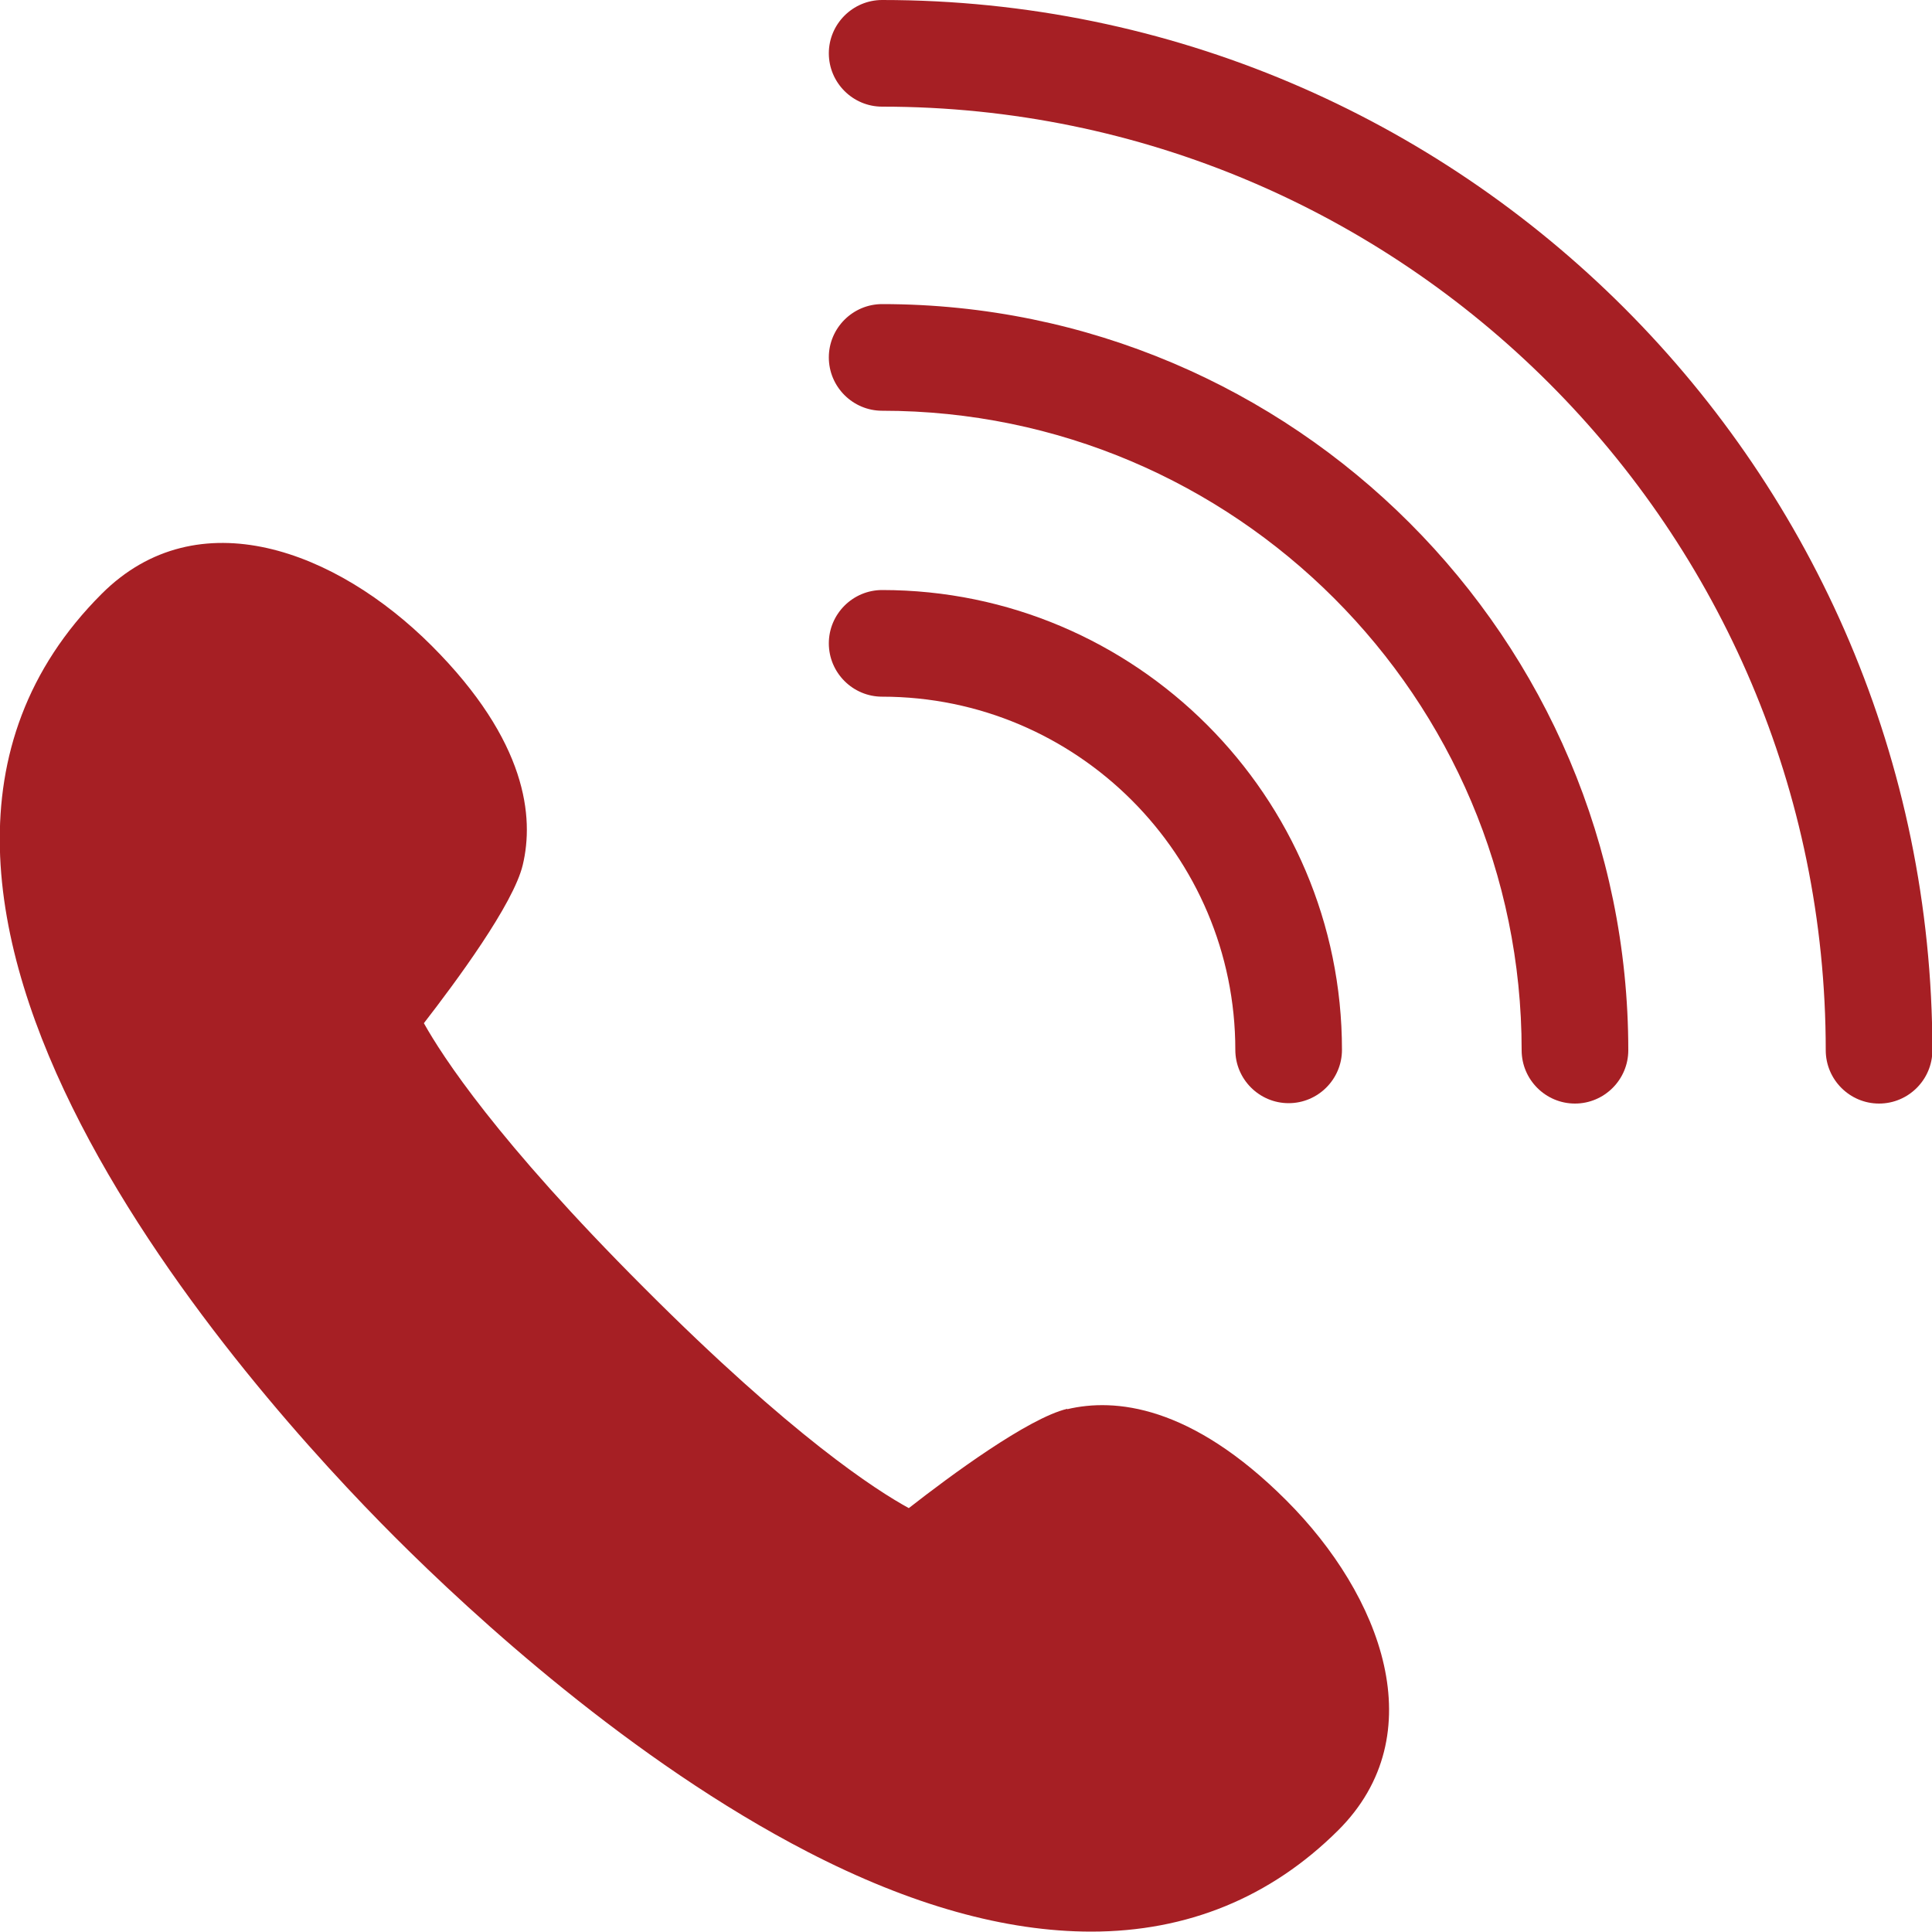
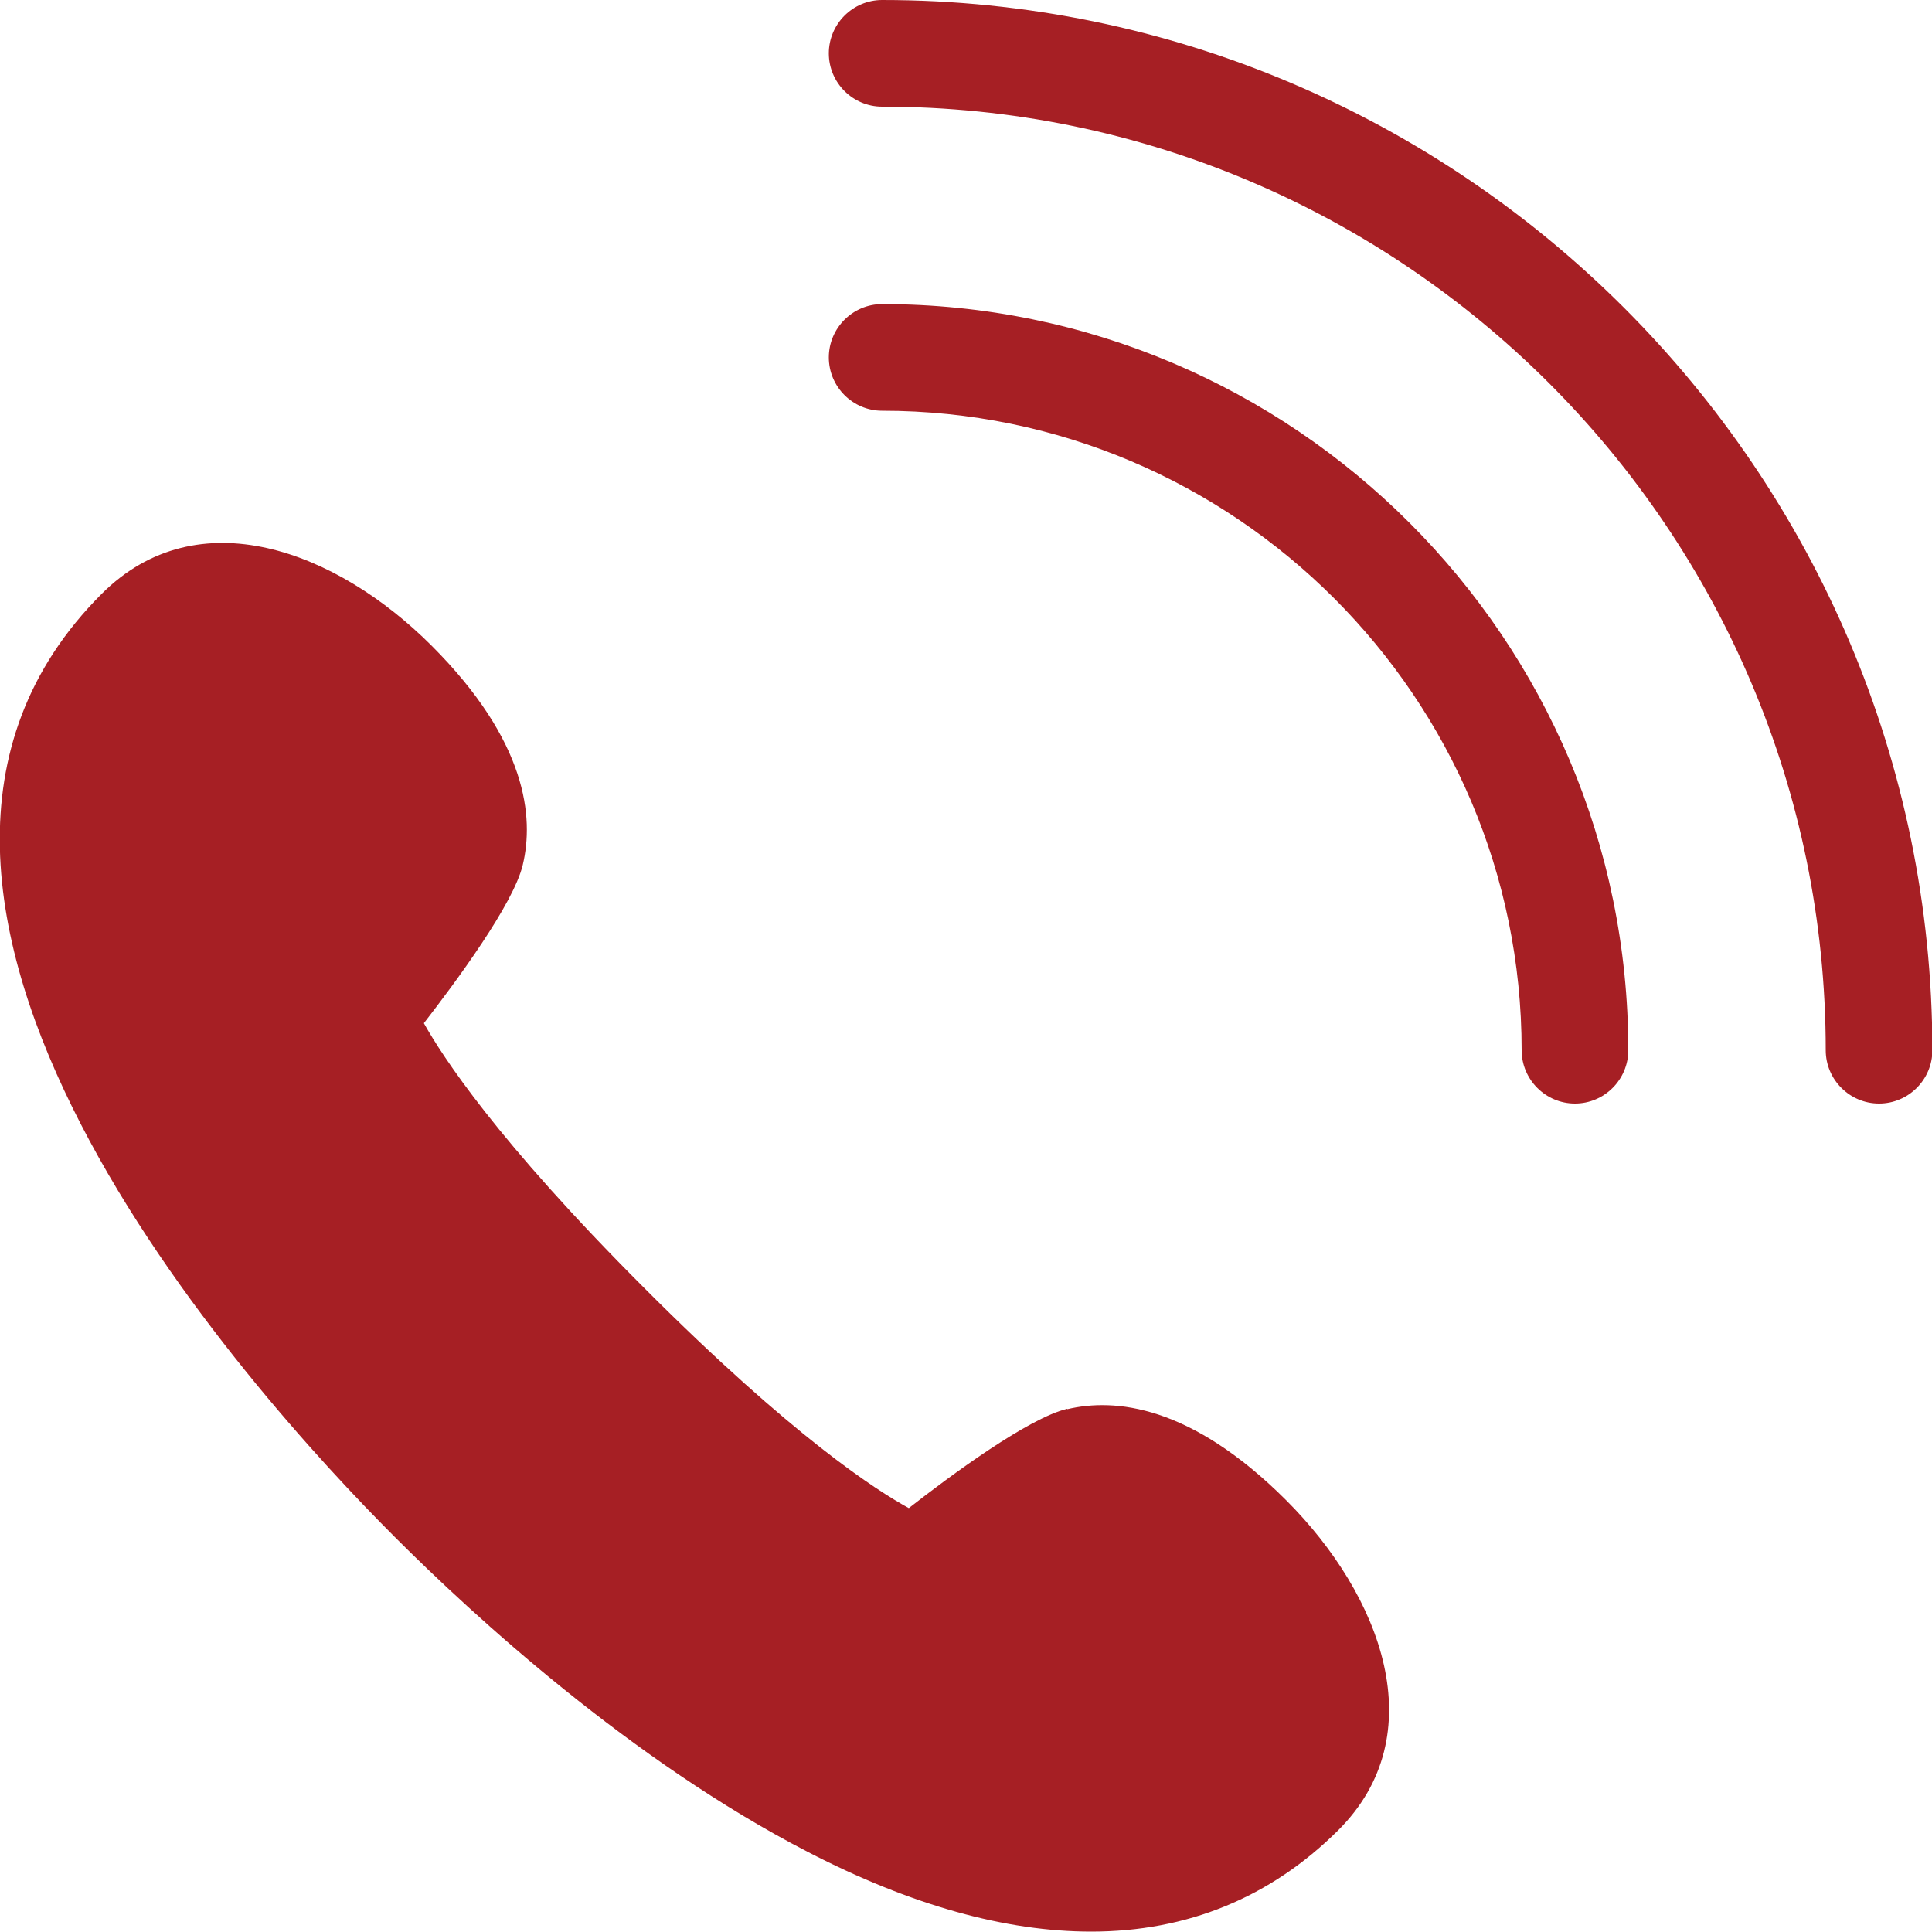
<svg xmlns="http://www.w3.org/2000/svg" id="_50_50のコピー_2" viewBox="0 0 50 50">
  <defs>
    <style>.cls-1{fill:#a61f24;}</style>
  </defs>
-   <path class="cls-1" d="M31.97,27.17c0,.76.62,1.38,1.38,1.38s1.38-.62,1.38-1.38c0-6.56-5.34-11.9-11.9-11.9-.76,0-1.38.62-1.38,1.38s.62,1.38,1.38,1.38c5.04,0,9.14,4.1,9.14,9.14Z" />
  <path class="cls-1" d="M22.83,7.87c-.76,0-1.38.62-1.38,1.38s.62,1.38,1.38,1.38c9.13,0,16.55,7.43,16.55,16.55,0,.76.62,1.38,1.38,1.38s1.38-.62,1.38-1.38c0-10.65-8.66-19.31-19.31-19.31Z" />
  <path class="cls-1" d="M22.83,0c-.76,0-1.38.62-1.38,1.38s.62,1.38,1.38,1.38c13.47,0,24.42,10.95,24.42,24.42,0,.76.62,1.38,1.38,1.38s1.38-.62,1.38-1.38C50,12.19,37.81,0,22.83,0Z" />
  <path class="cls-1" d="M27.62,36.46c-1.01.24-3.04,1.74-4.1,2.57-.84-.46-3.01-1.85-6.85-5.7-3.82-3.82-5.23-6.01-5.7-6.85.82-1.06,2.32-3.08,2.56-4.1.29-1.22.12-3.19-2.36-5.67-2.46-2.46-6.05-3.83-8.54-1.34-7.8,7.8,3.83,20.65,7.59,24.41,2.03,2.03,6.12,5.79,10.69,8.15,2.67,1.38,5.12,2.06,7.33,2.06,2.48,0,4.64-.88,6.39-2.62,2.49-2.48,1.12-6.08-1.34-8.54-2.48-2.48-4.45-2.65-5.67-2.36Z" />
</svg>